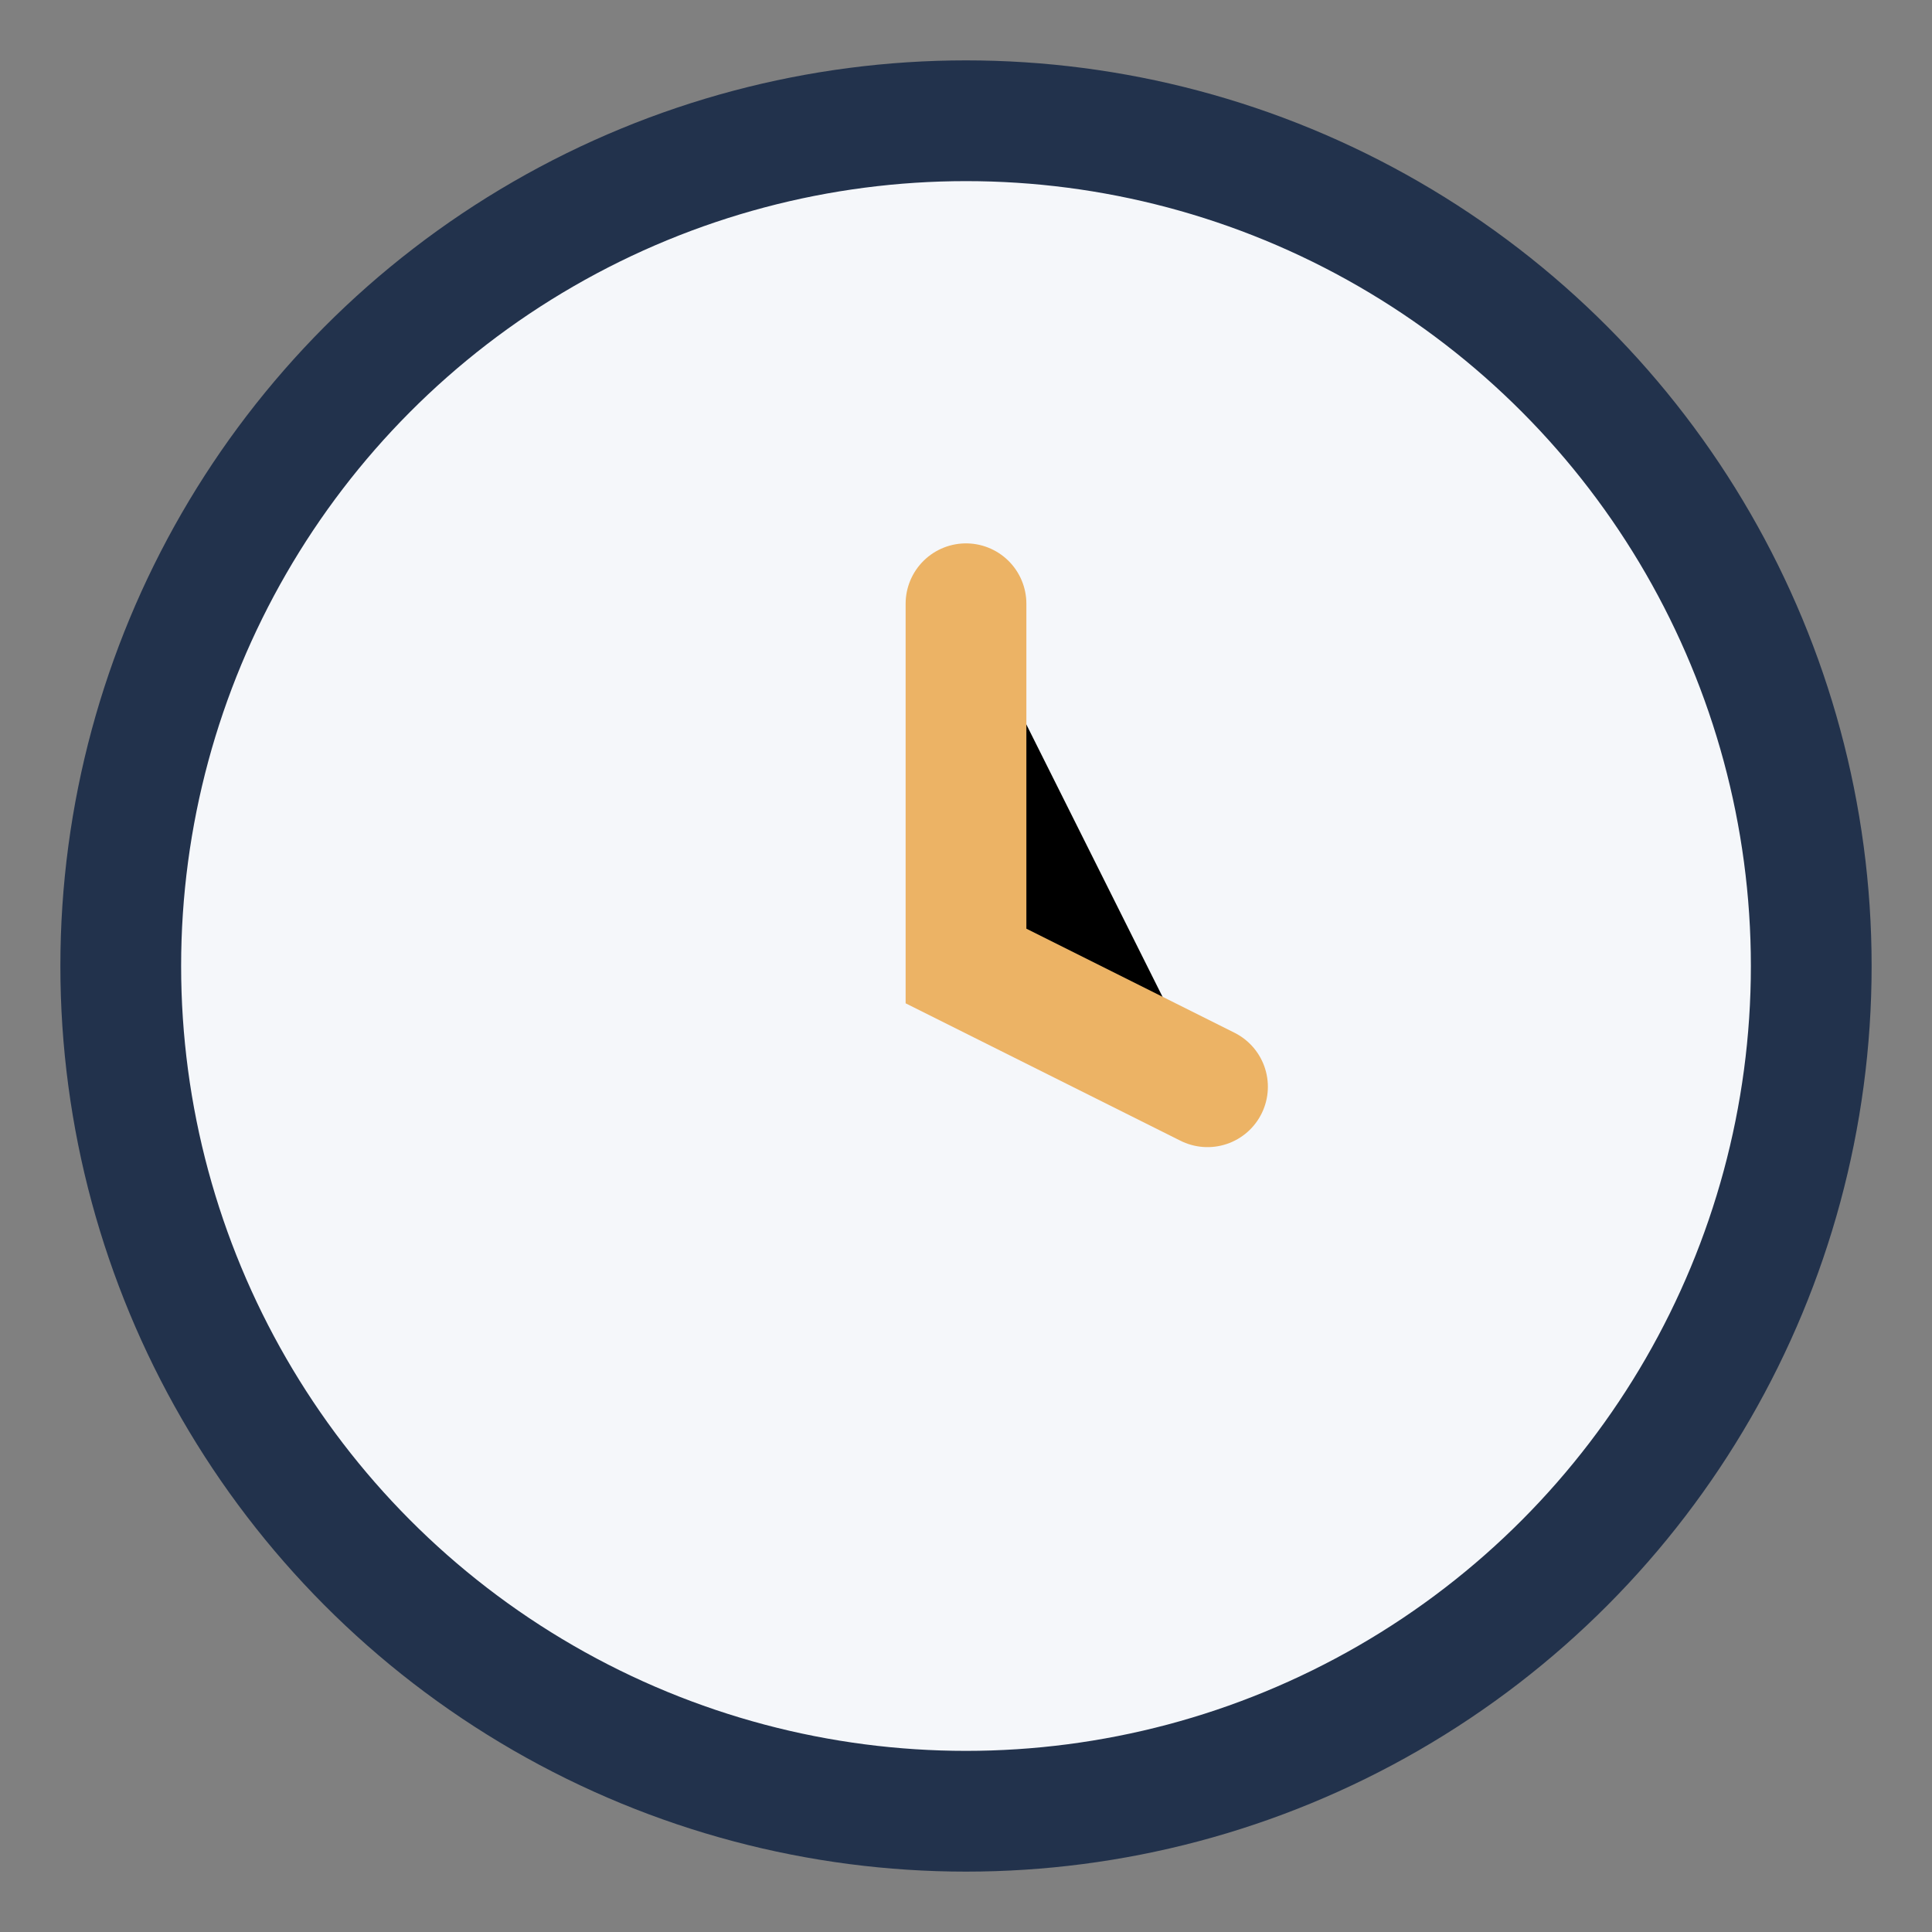
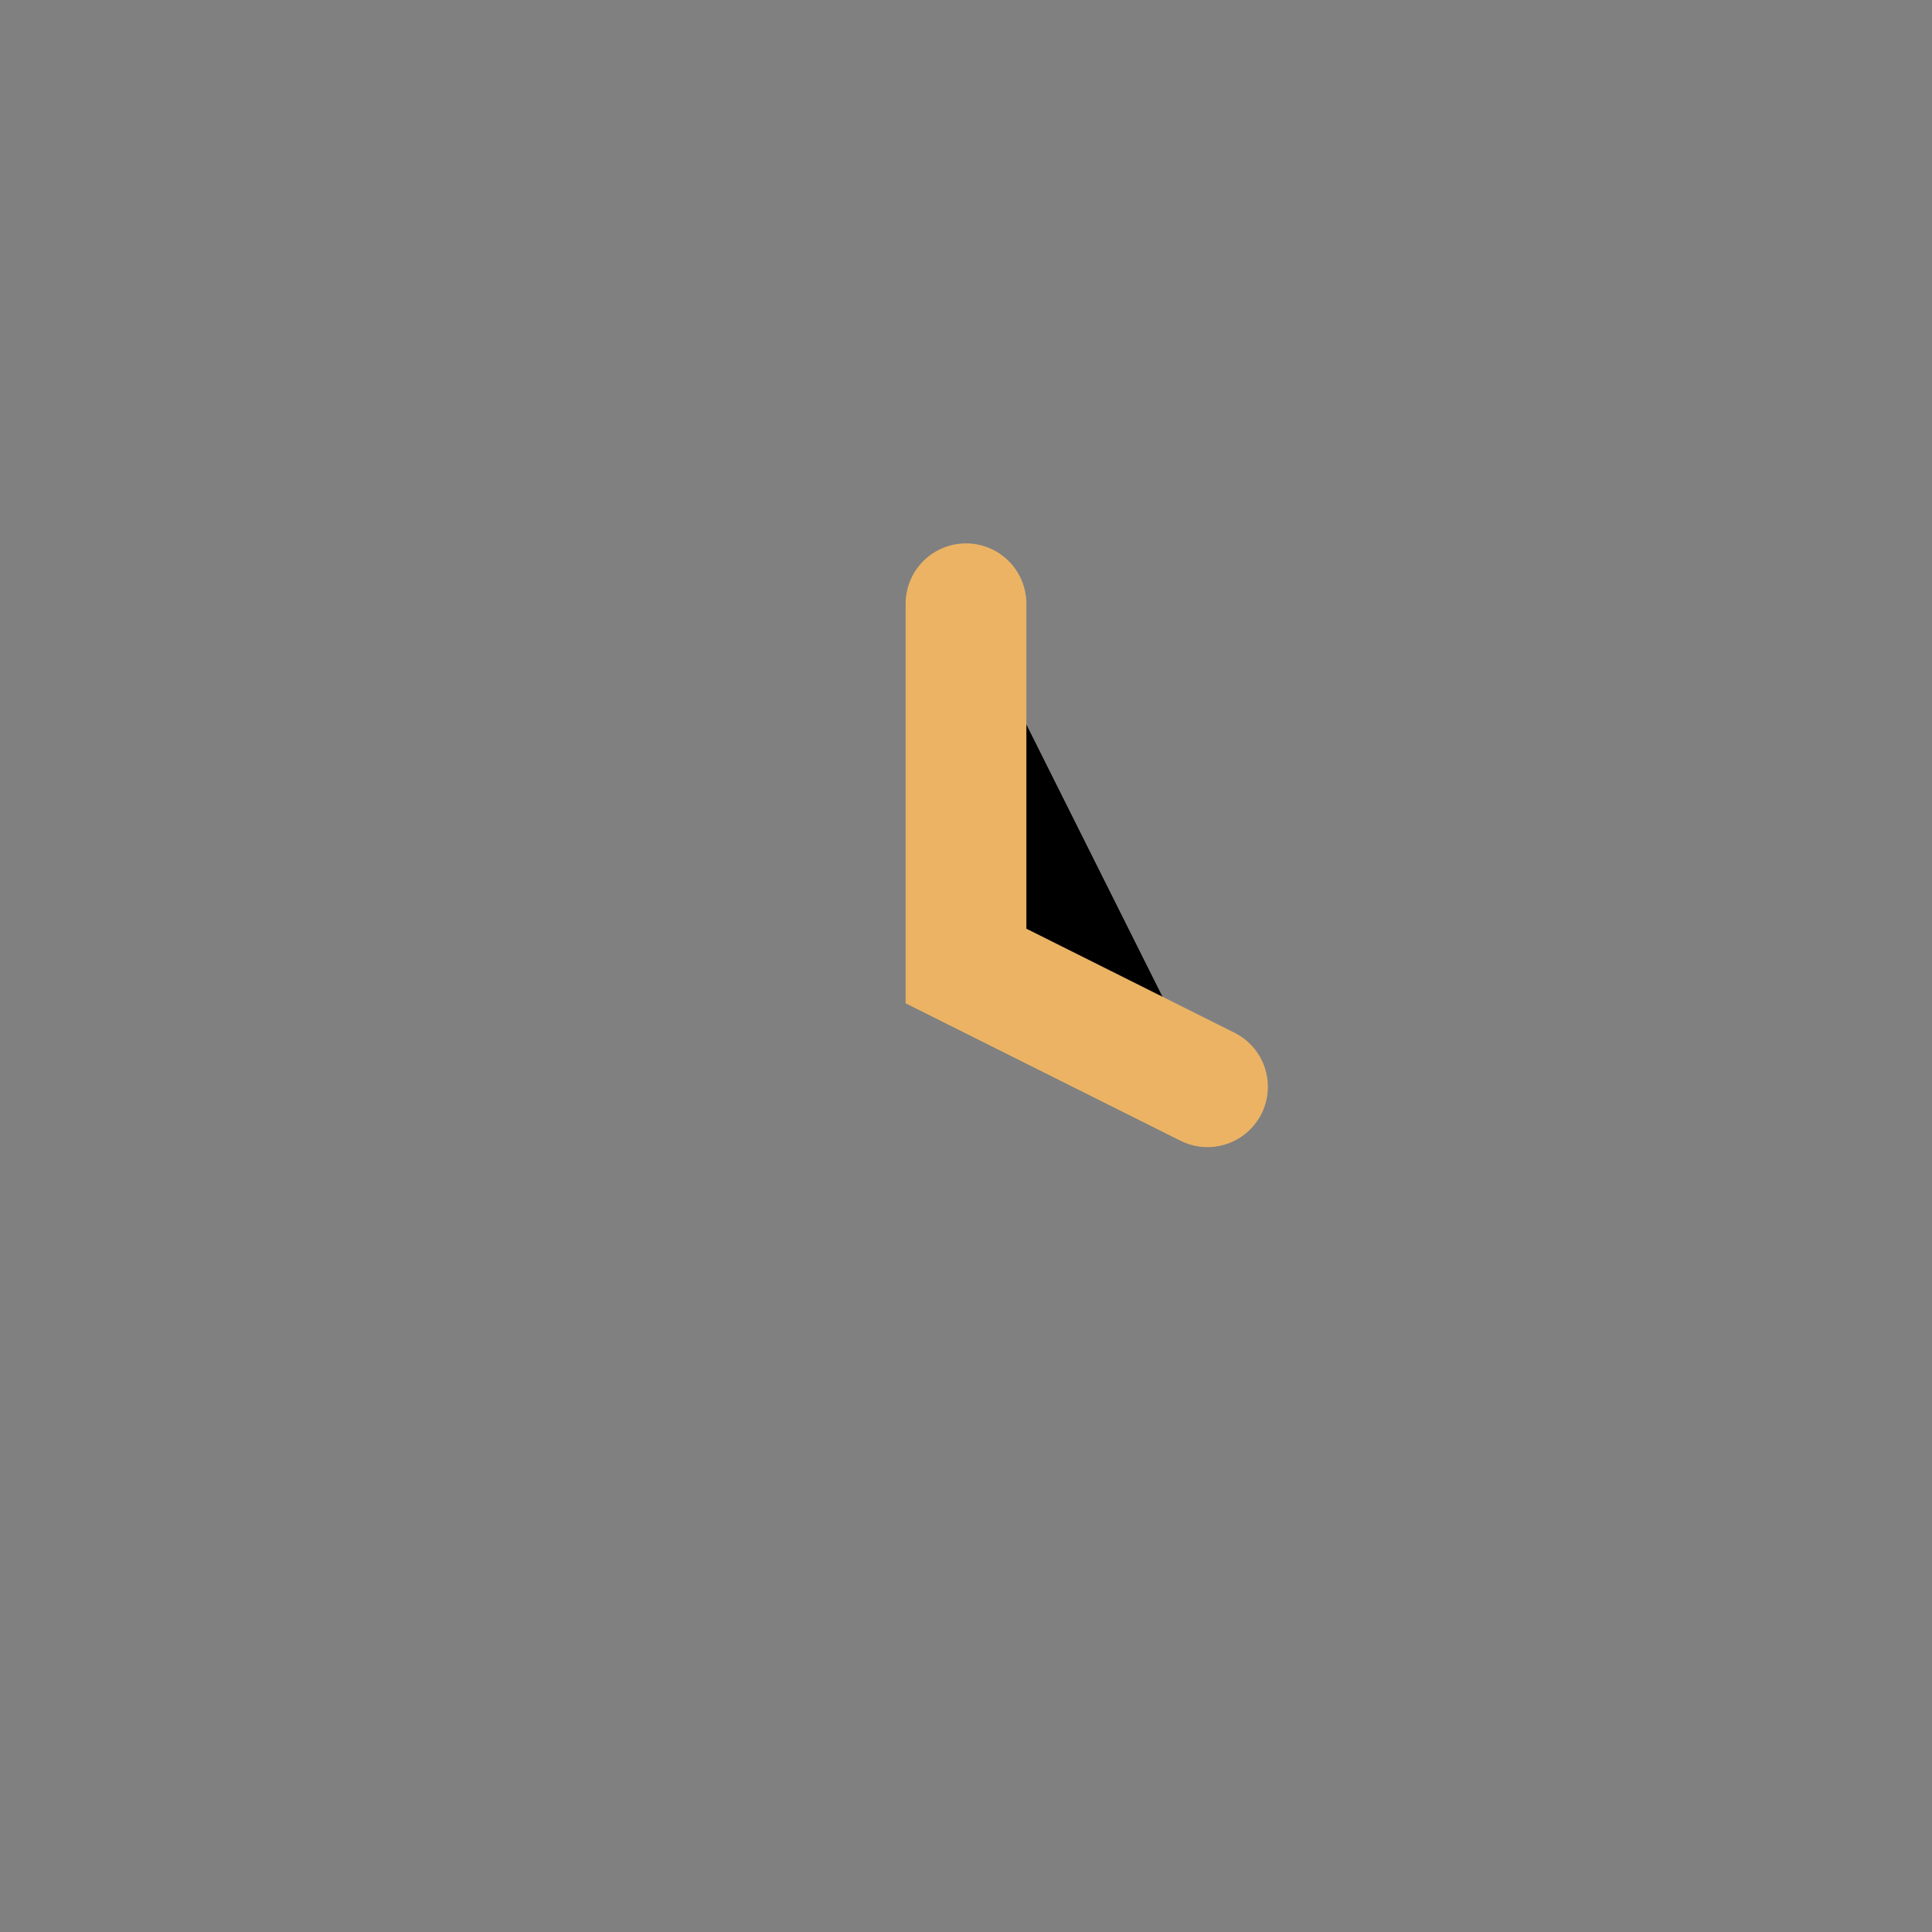
<svg xmlns="http://www.w3.org/2000/svg" width="32" height="32" viewBox="0 0 32 32">
  <rect x="0" y="0" width="32" height="32" fill="#808080" stroke="none" />
-   <circle cx="16" cy="16" r="14" fill="#F5F7FA" stroke="#22324C" stroke-width="2" />
  <path d="M16 10v6l4 2" stroke="#ECB365" stroke-width="2" stroke-linecap="round" />
</svg>